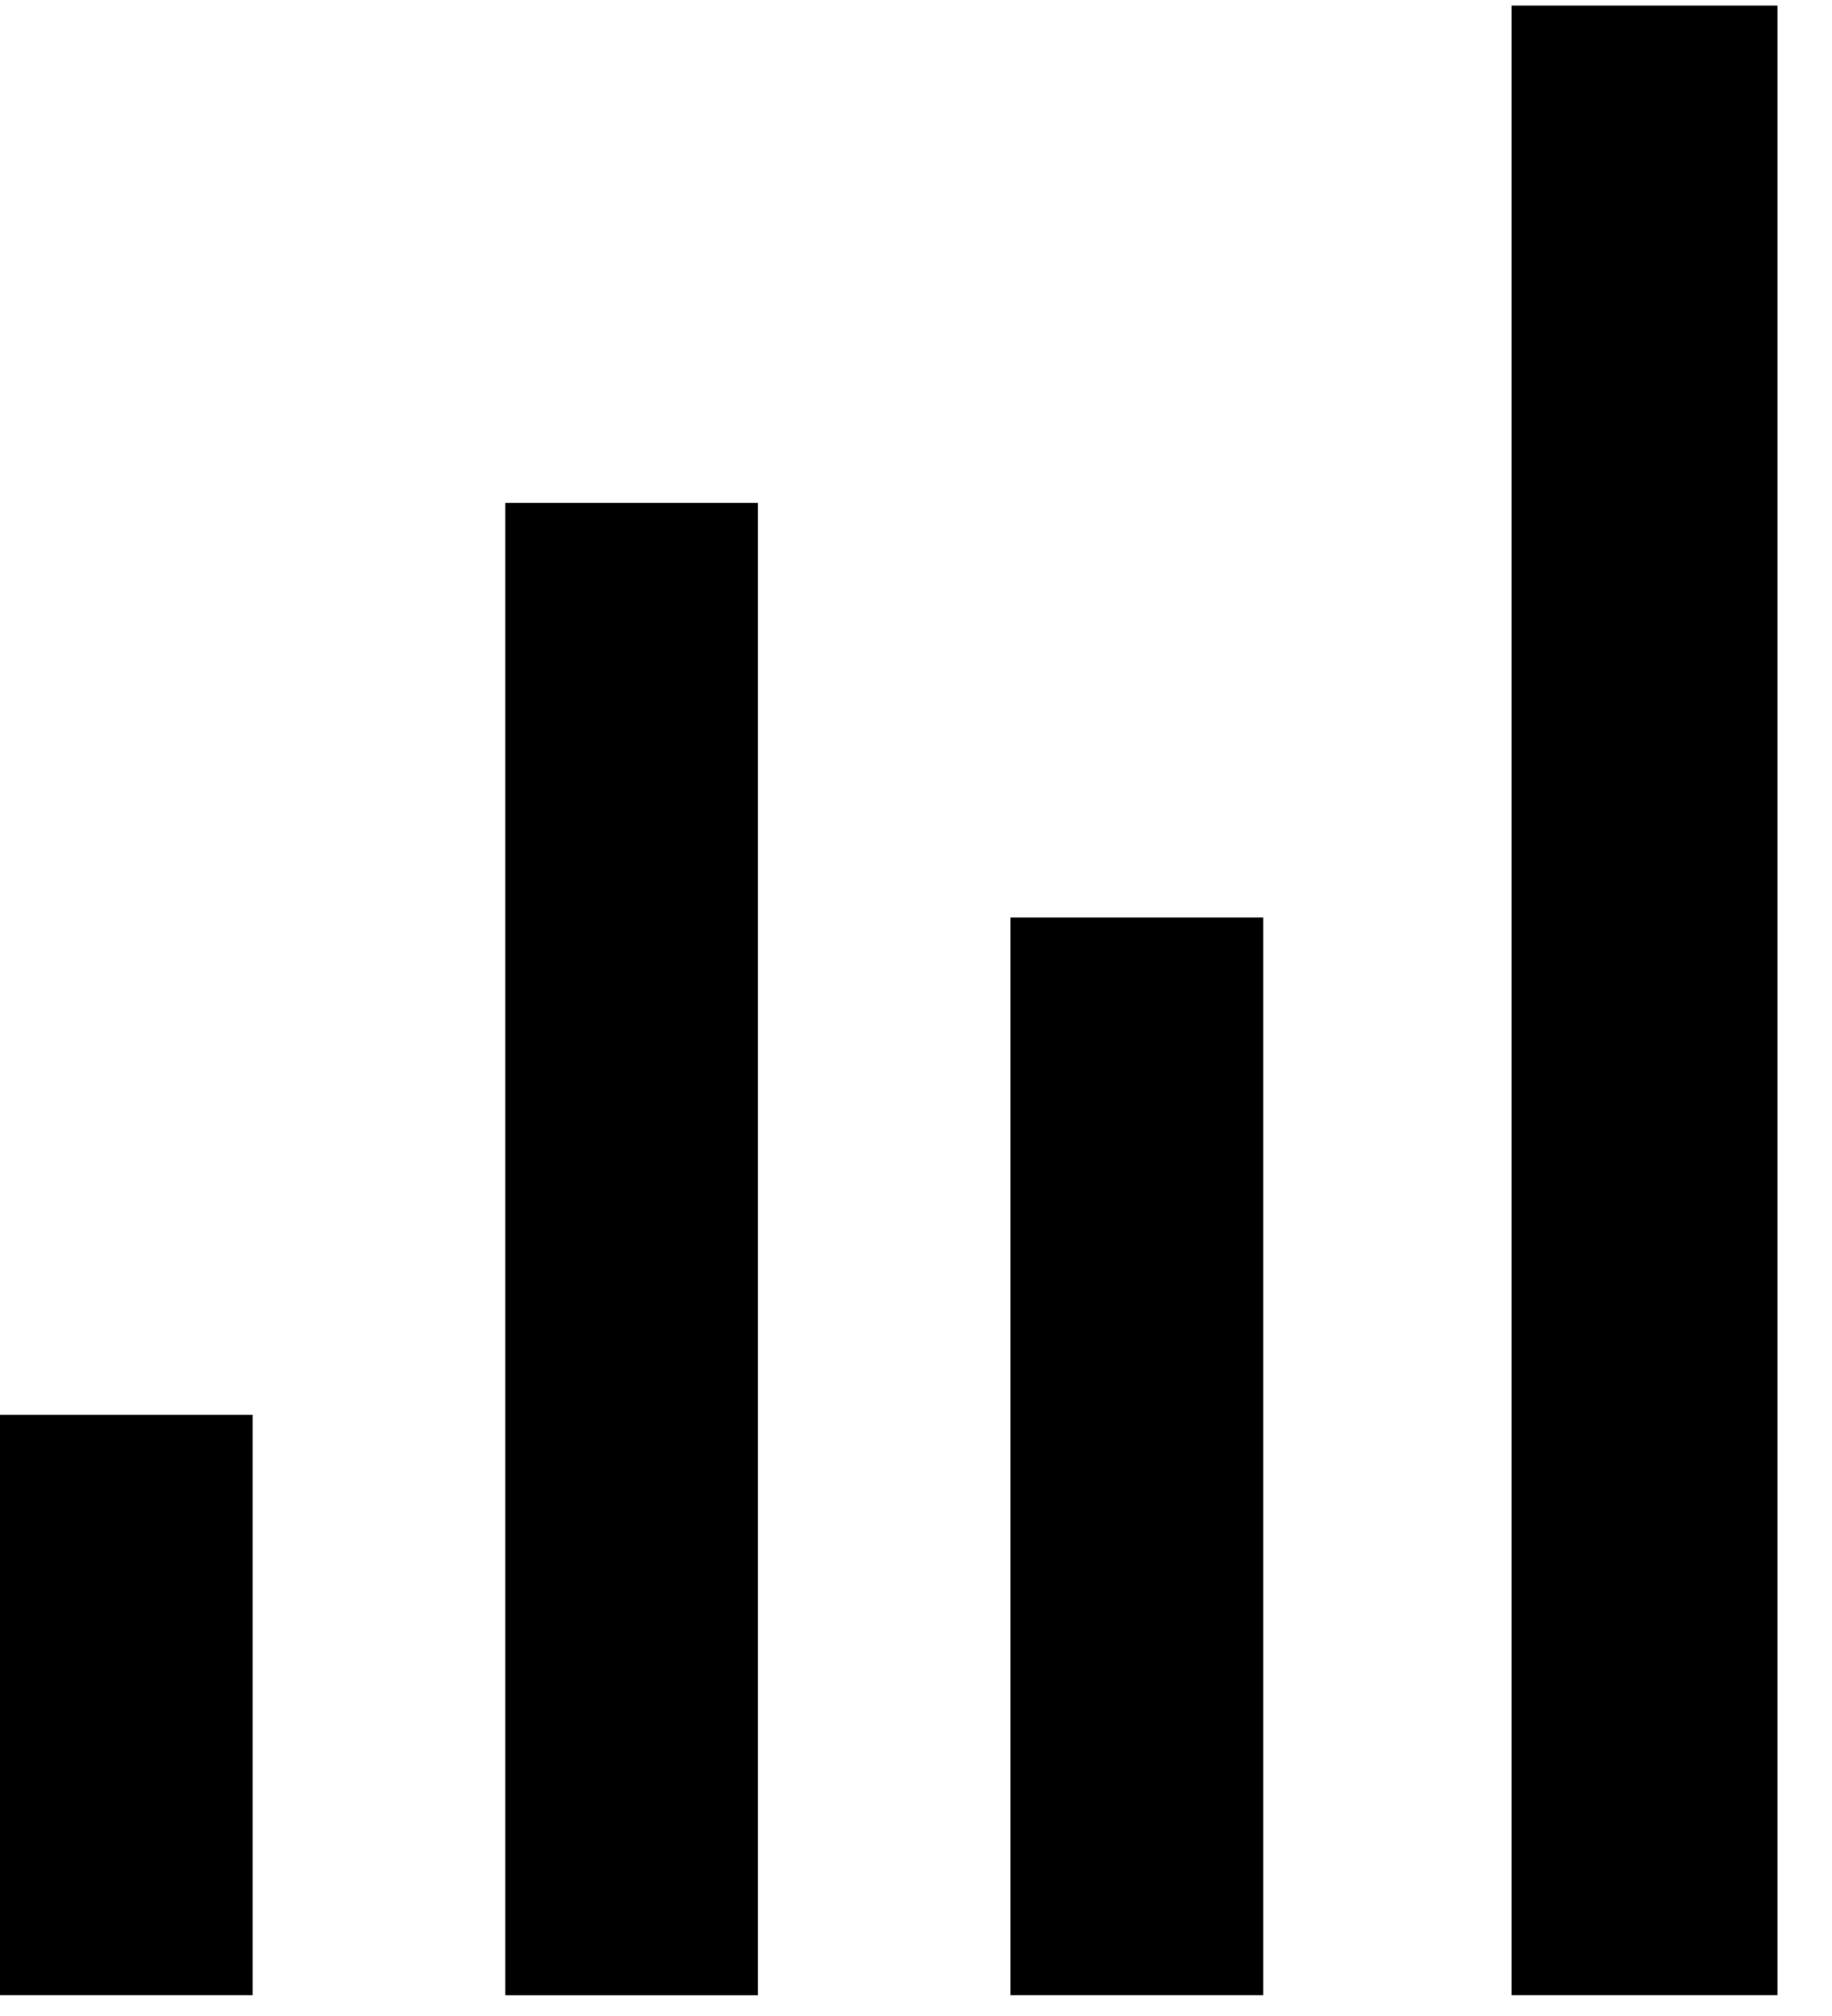
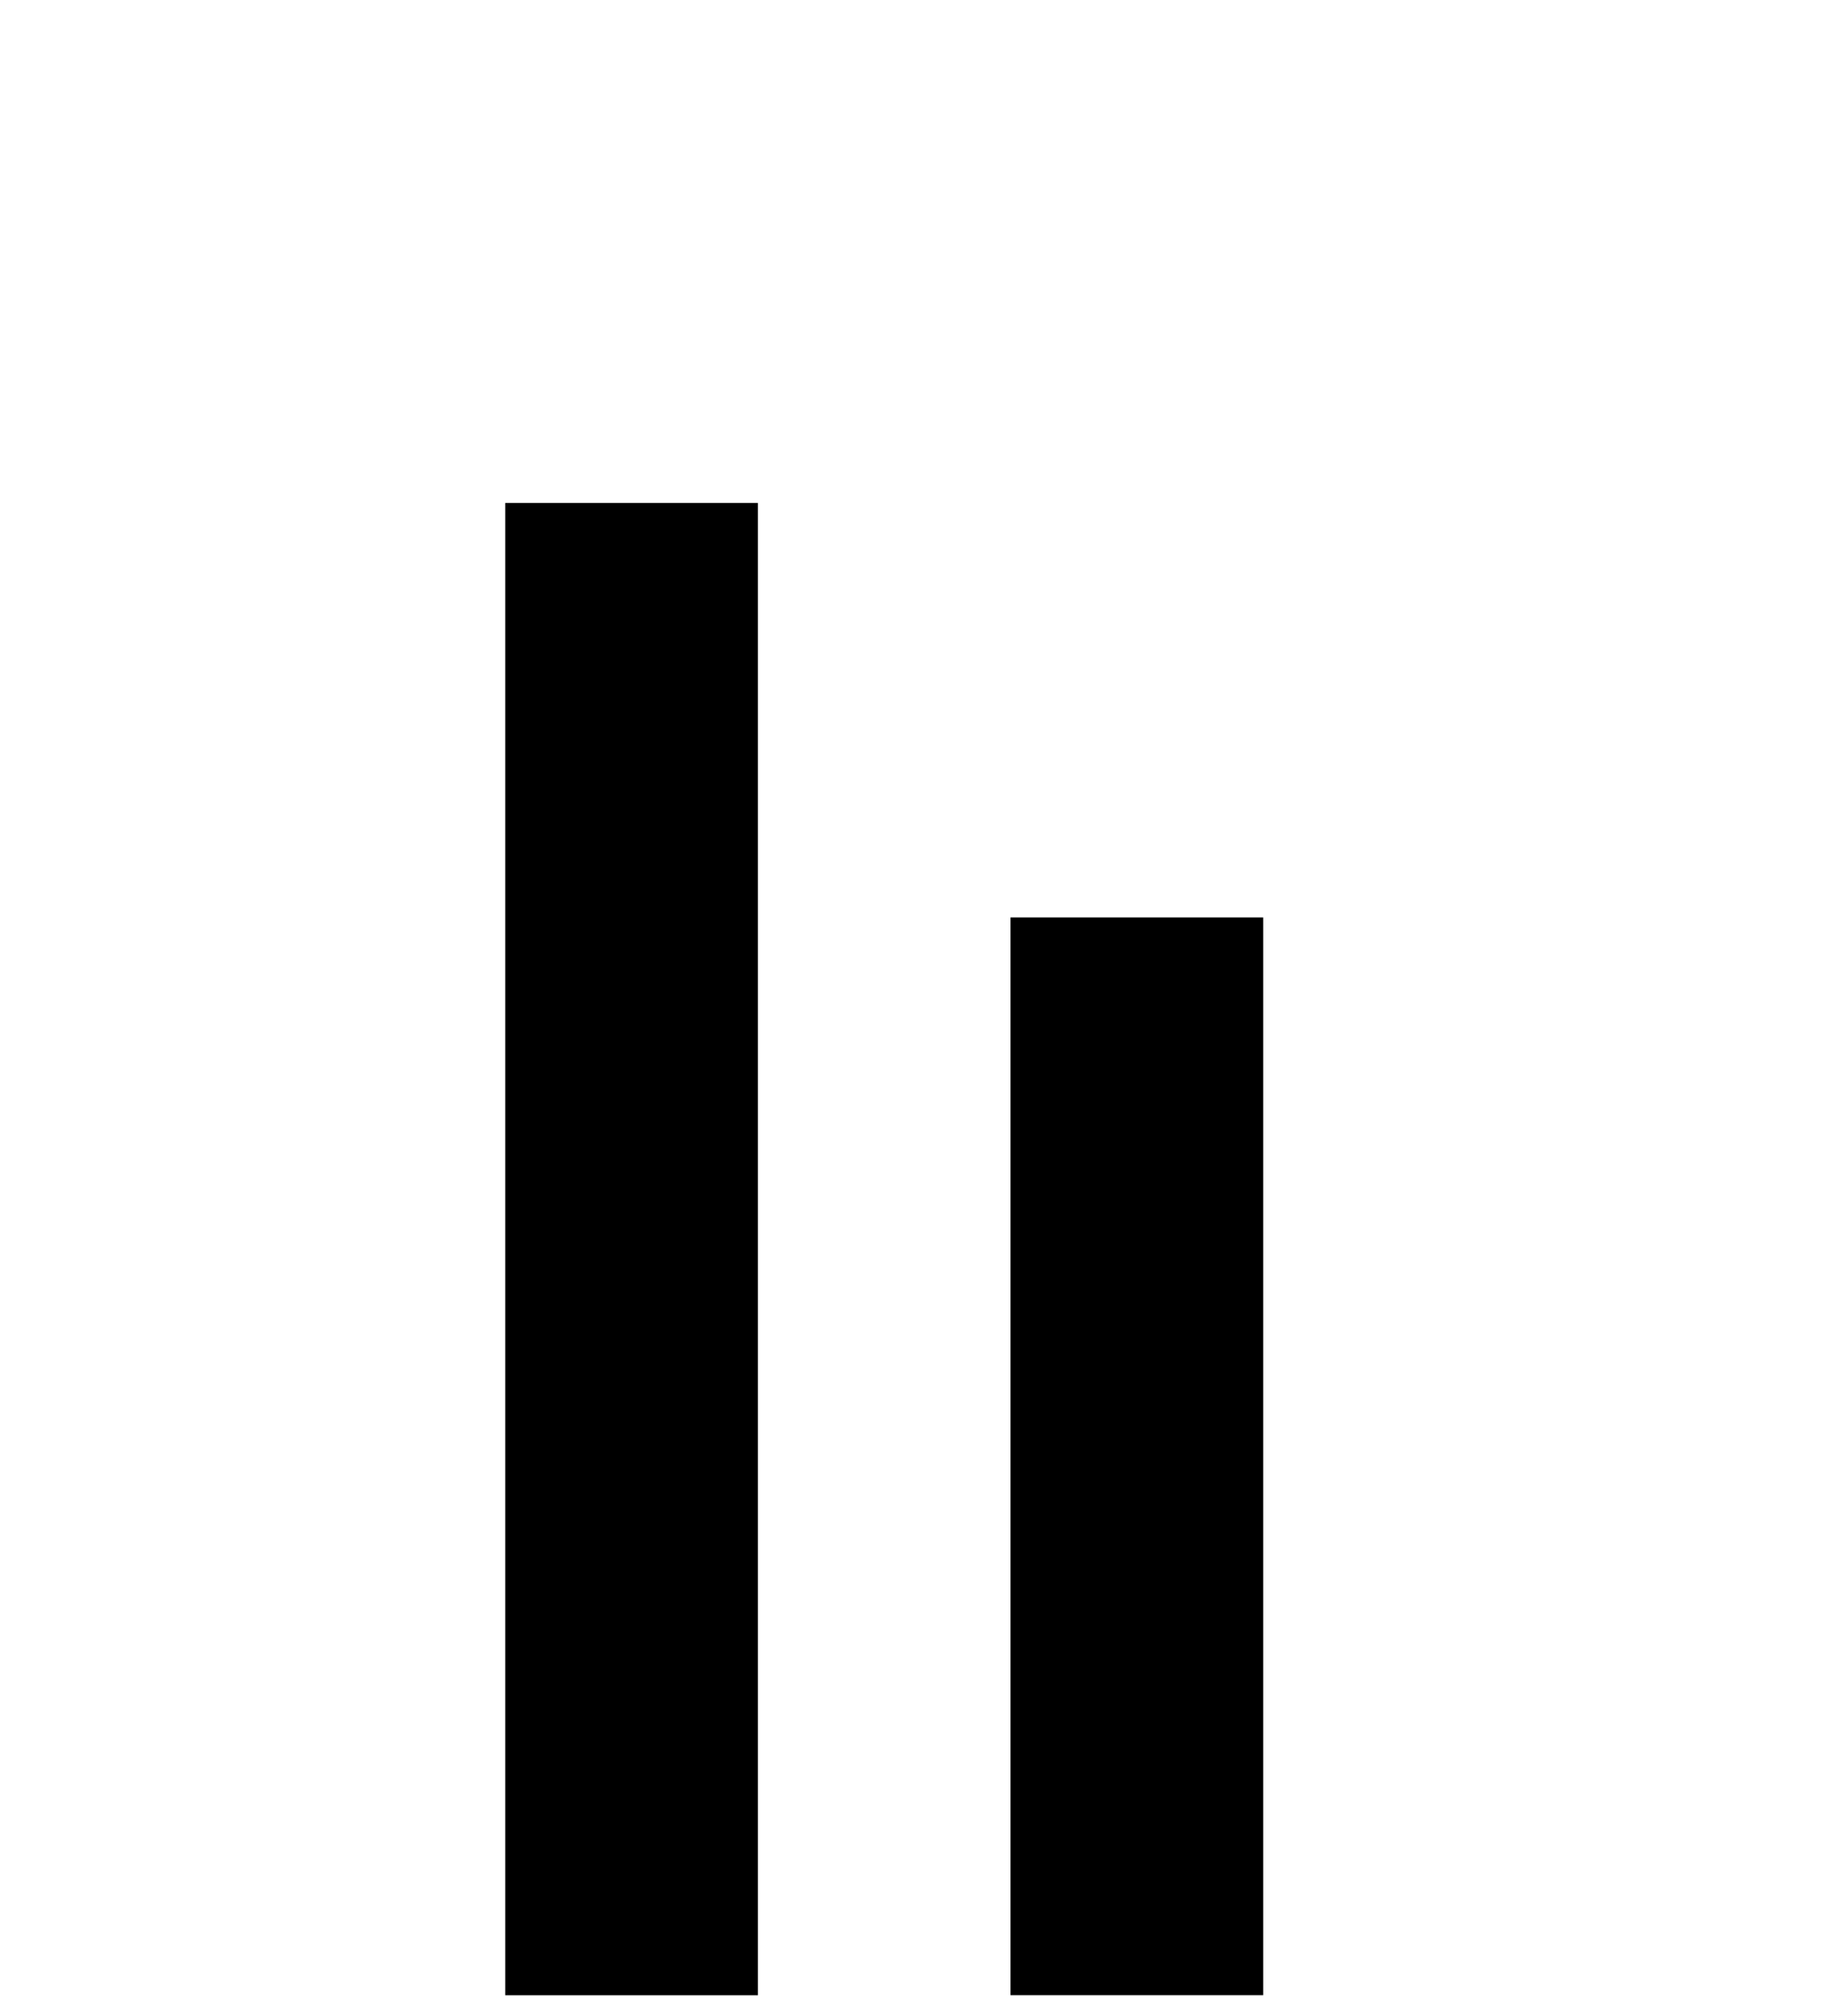
<svg xmlns="http://www.w3.org/2000/svg" width="30" height="33" viewBox="0 0 30 33" fill="none">
  <rect x="8.274" y="8.233" width="4.137" height="24.427" fill="black" />
-   <rect y="23.16" width="4.137" height="9.499" fill="black" />
  <rect x="16.548" y="15.018" width="4.137" height="17.641" fill="black" />
-   <rect x="24.752" y="0.091" width="4.355" height="32.568" fill="black" />
</svg>